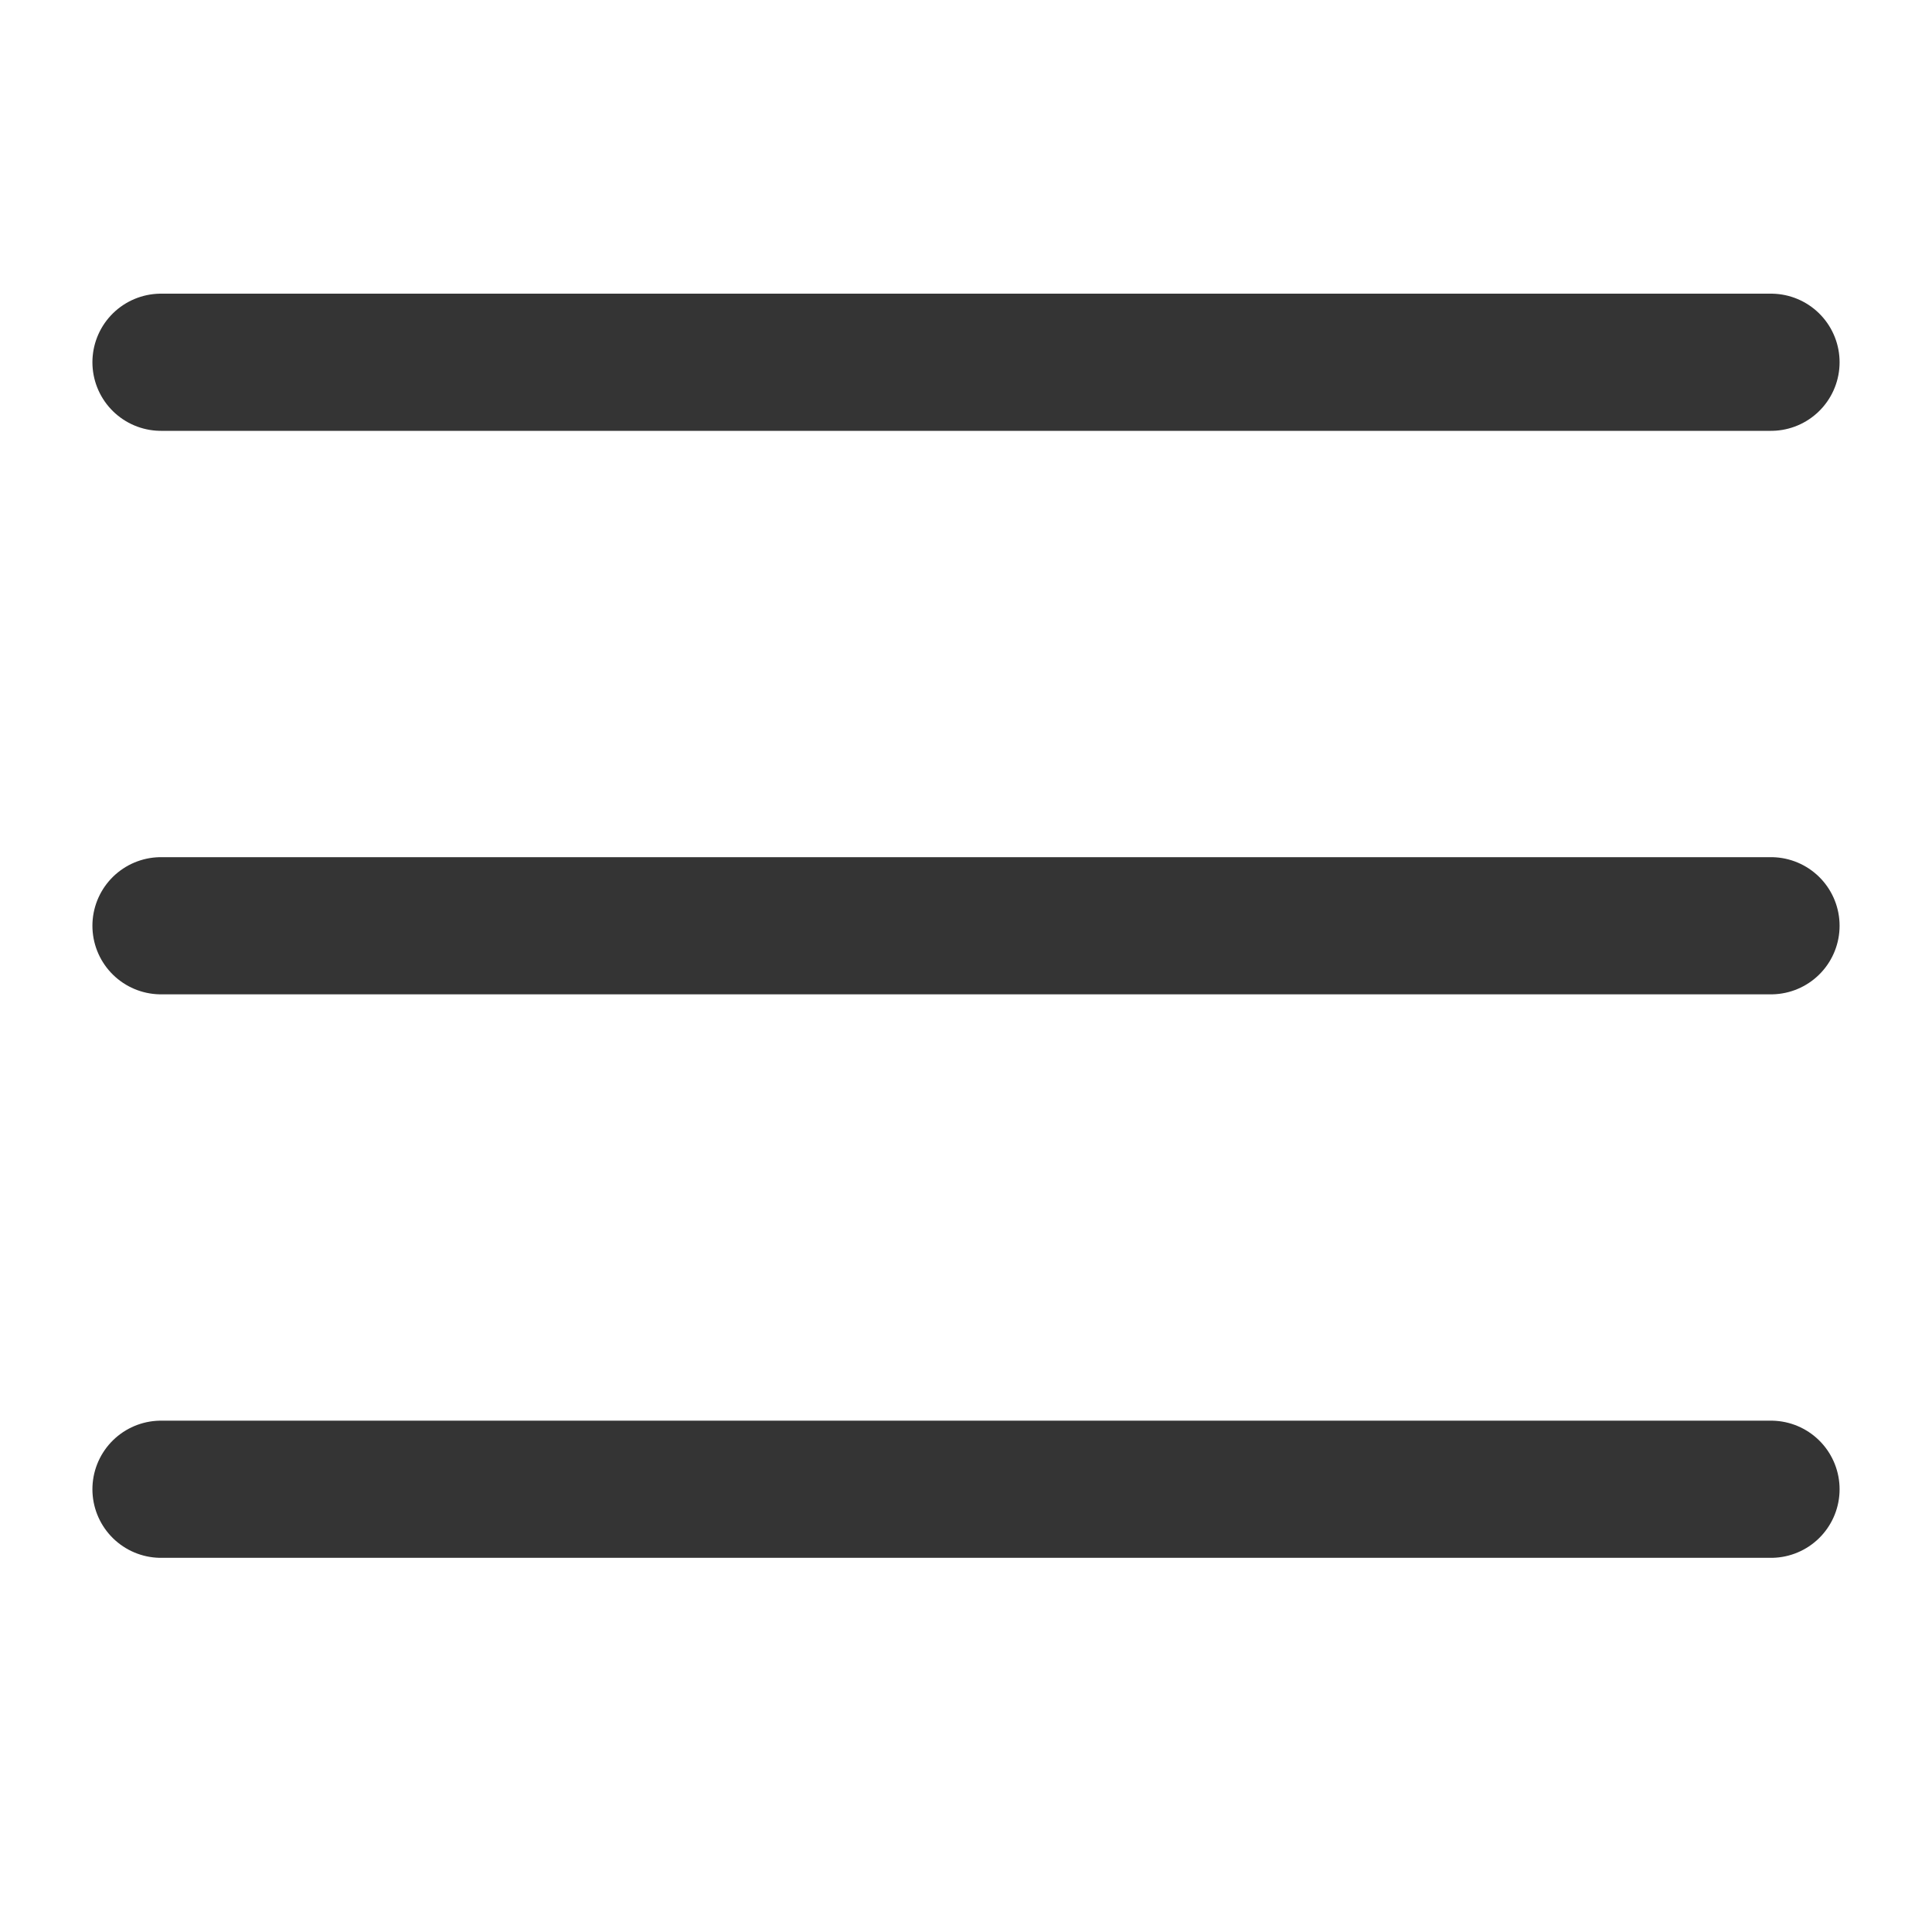
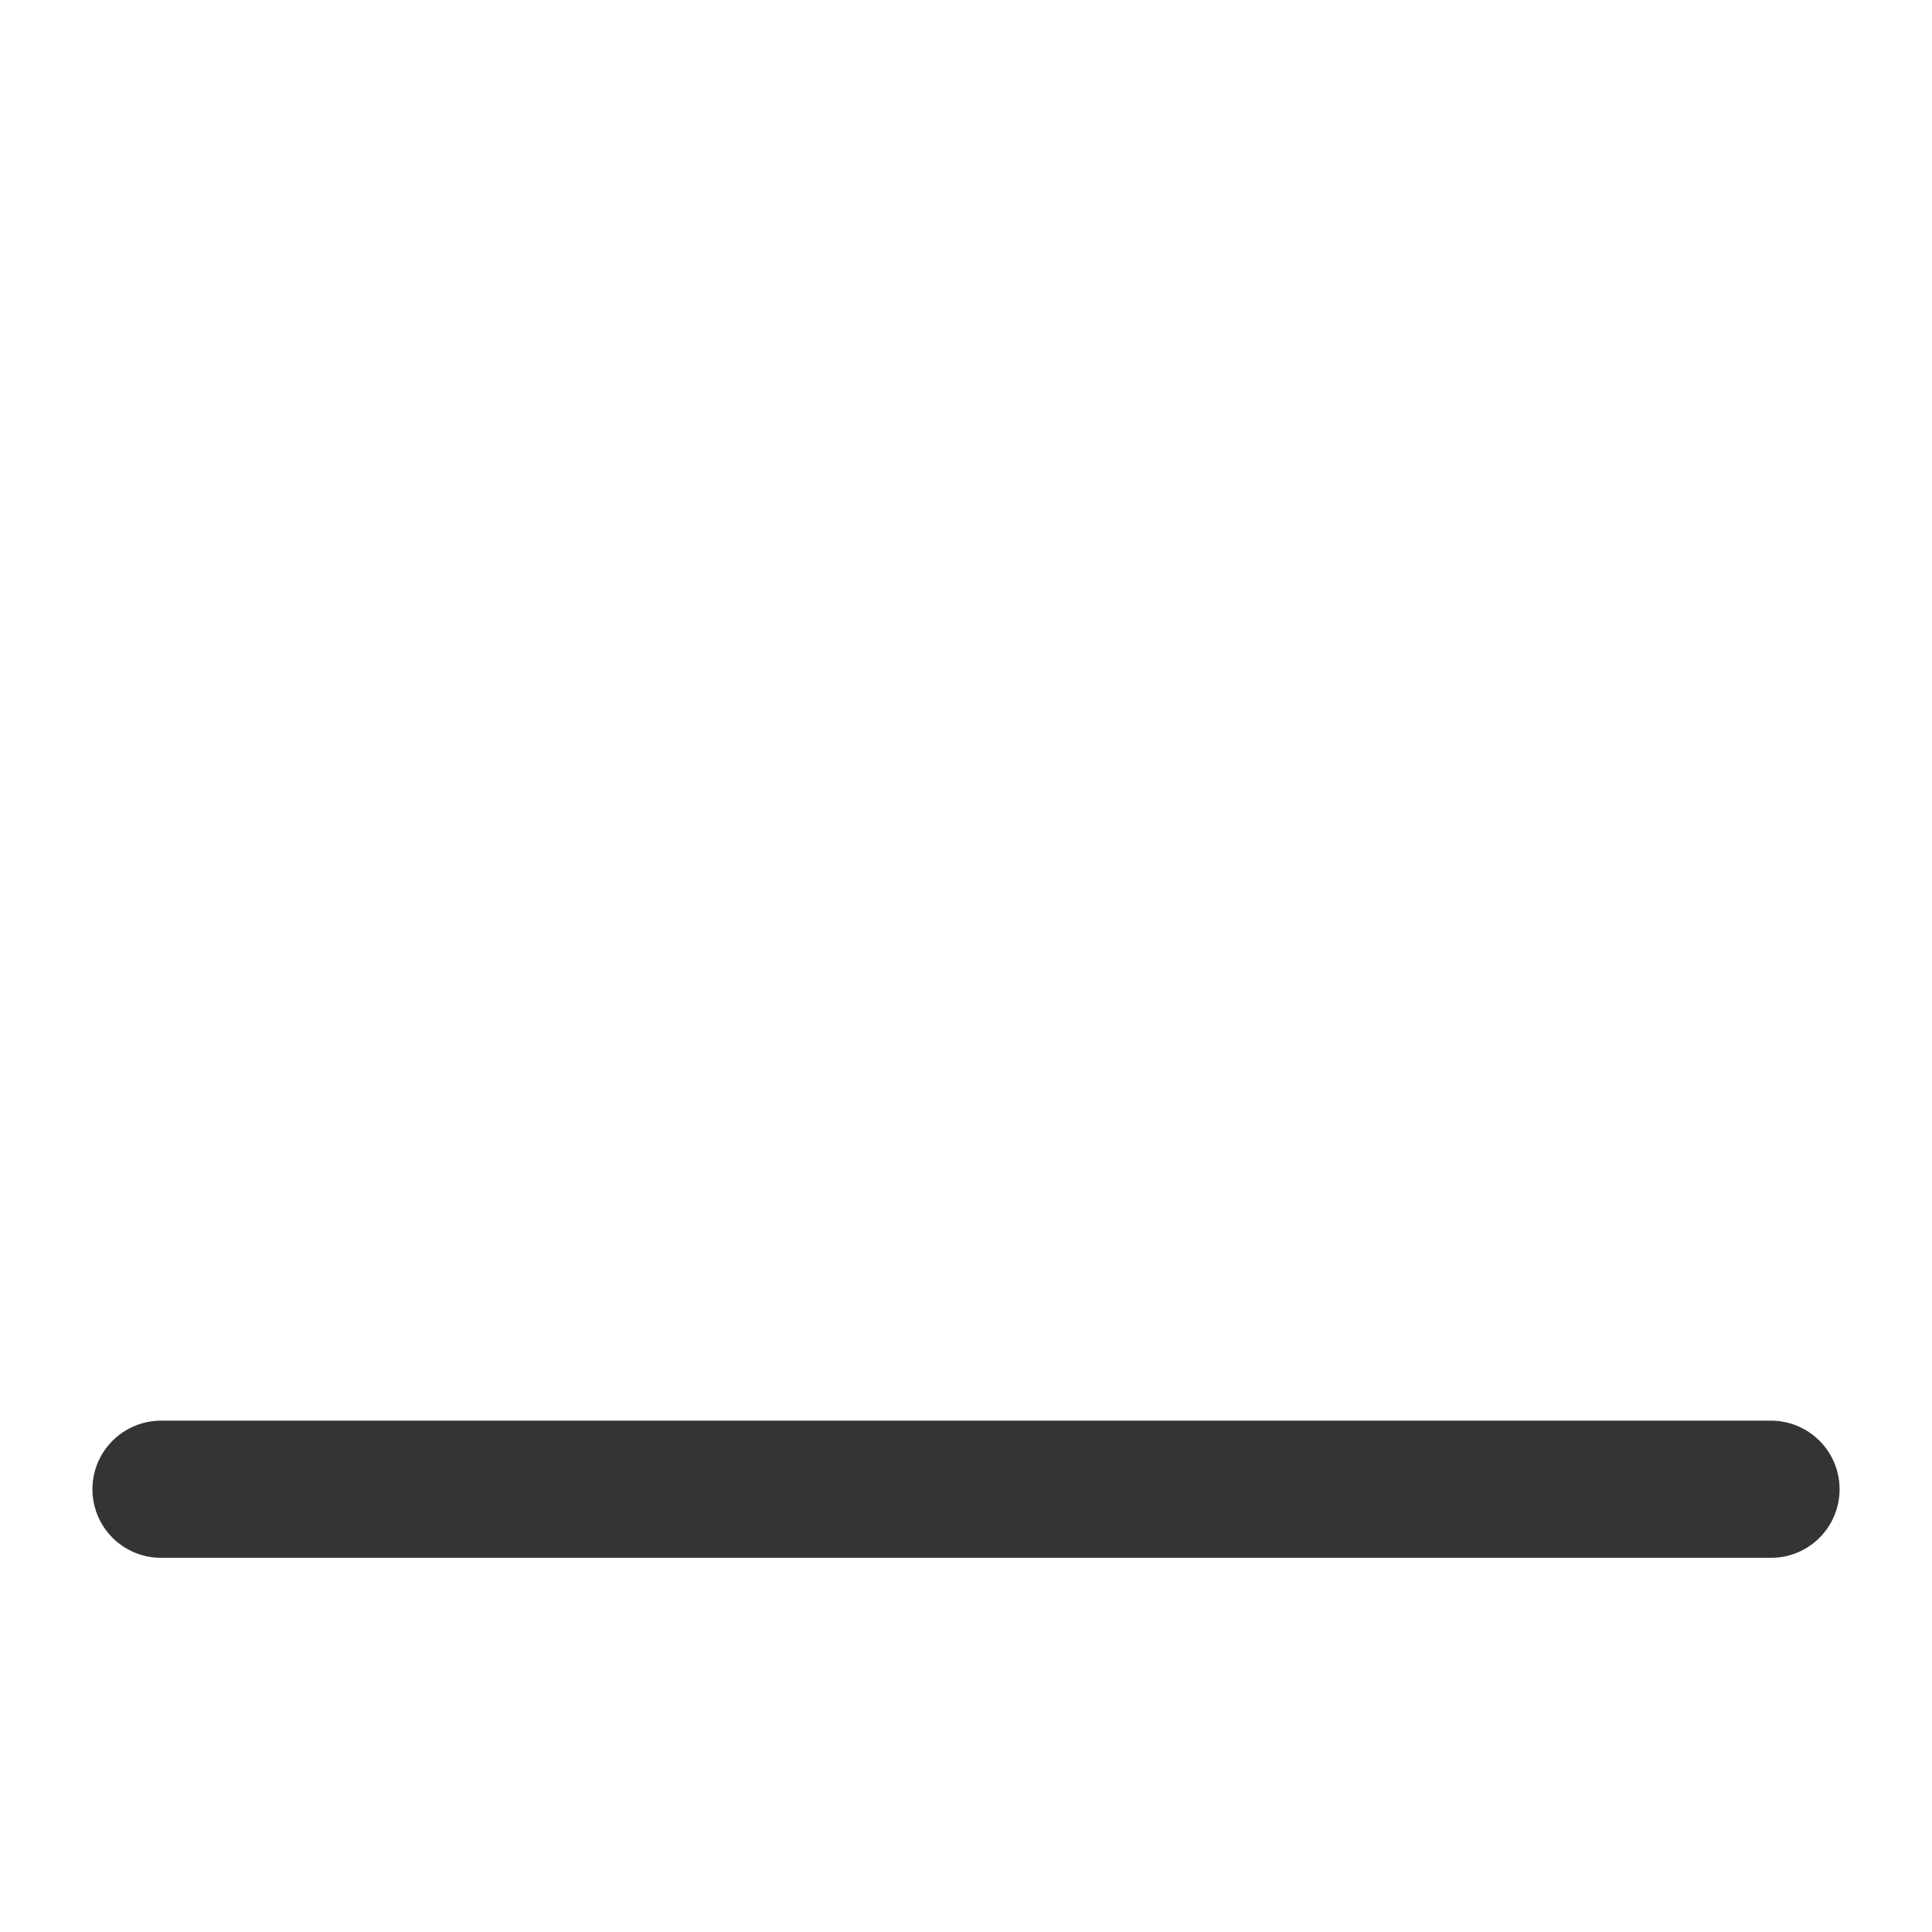
<svg xmlns="http://www.w3.org/2000/svg" width="30" height="30" viewBox="0 0 30 30" fill="none">
-   <path d="M2.5 5.625H27.5" stroke="#343434" stroke-width="2.13" stroke-linecap="round" stroke-linejoin="round" />
-   <path d="M2.5 14.375H27.5" stroke="#343434" stroke-width="2.13" stroke-linecap="round" stroke-linejoin="round" />
  <path d="M2.5 23.125H27.5" stroke="#343434" stroke-width="2.13" stroke-linecap="round" stroke-linejoin="round" />
</svg>